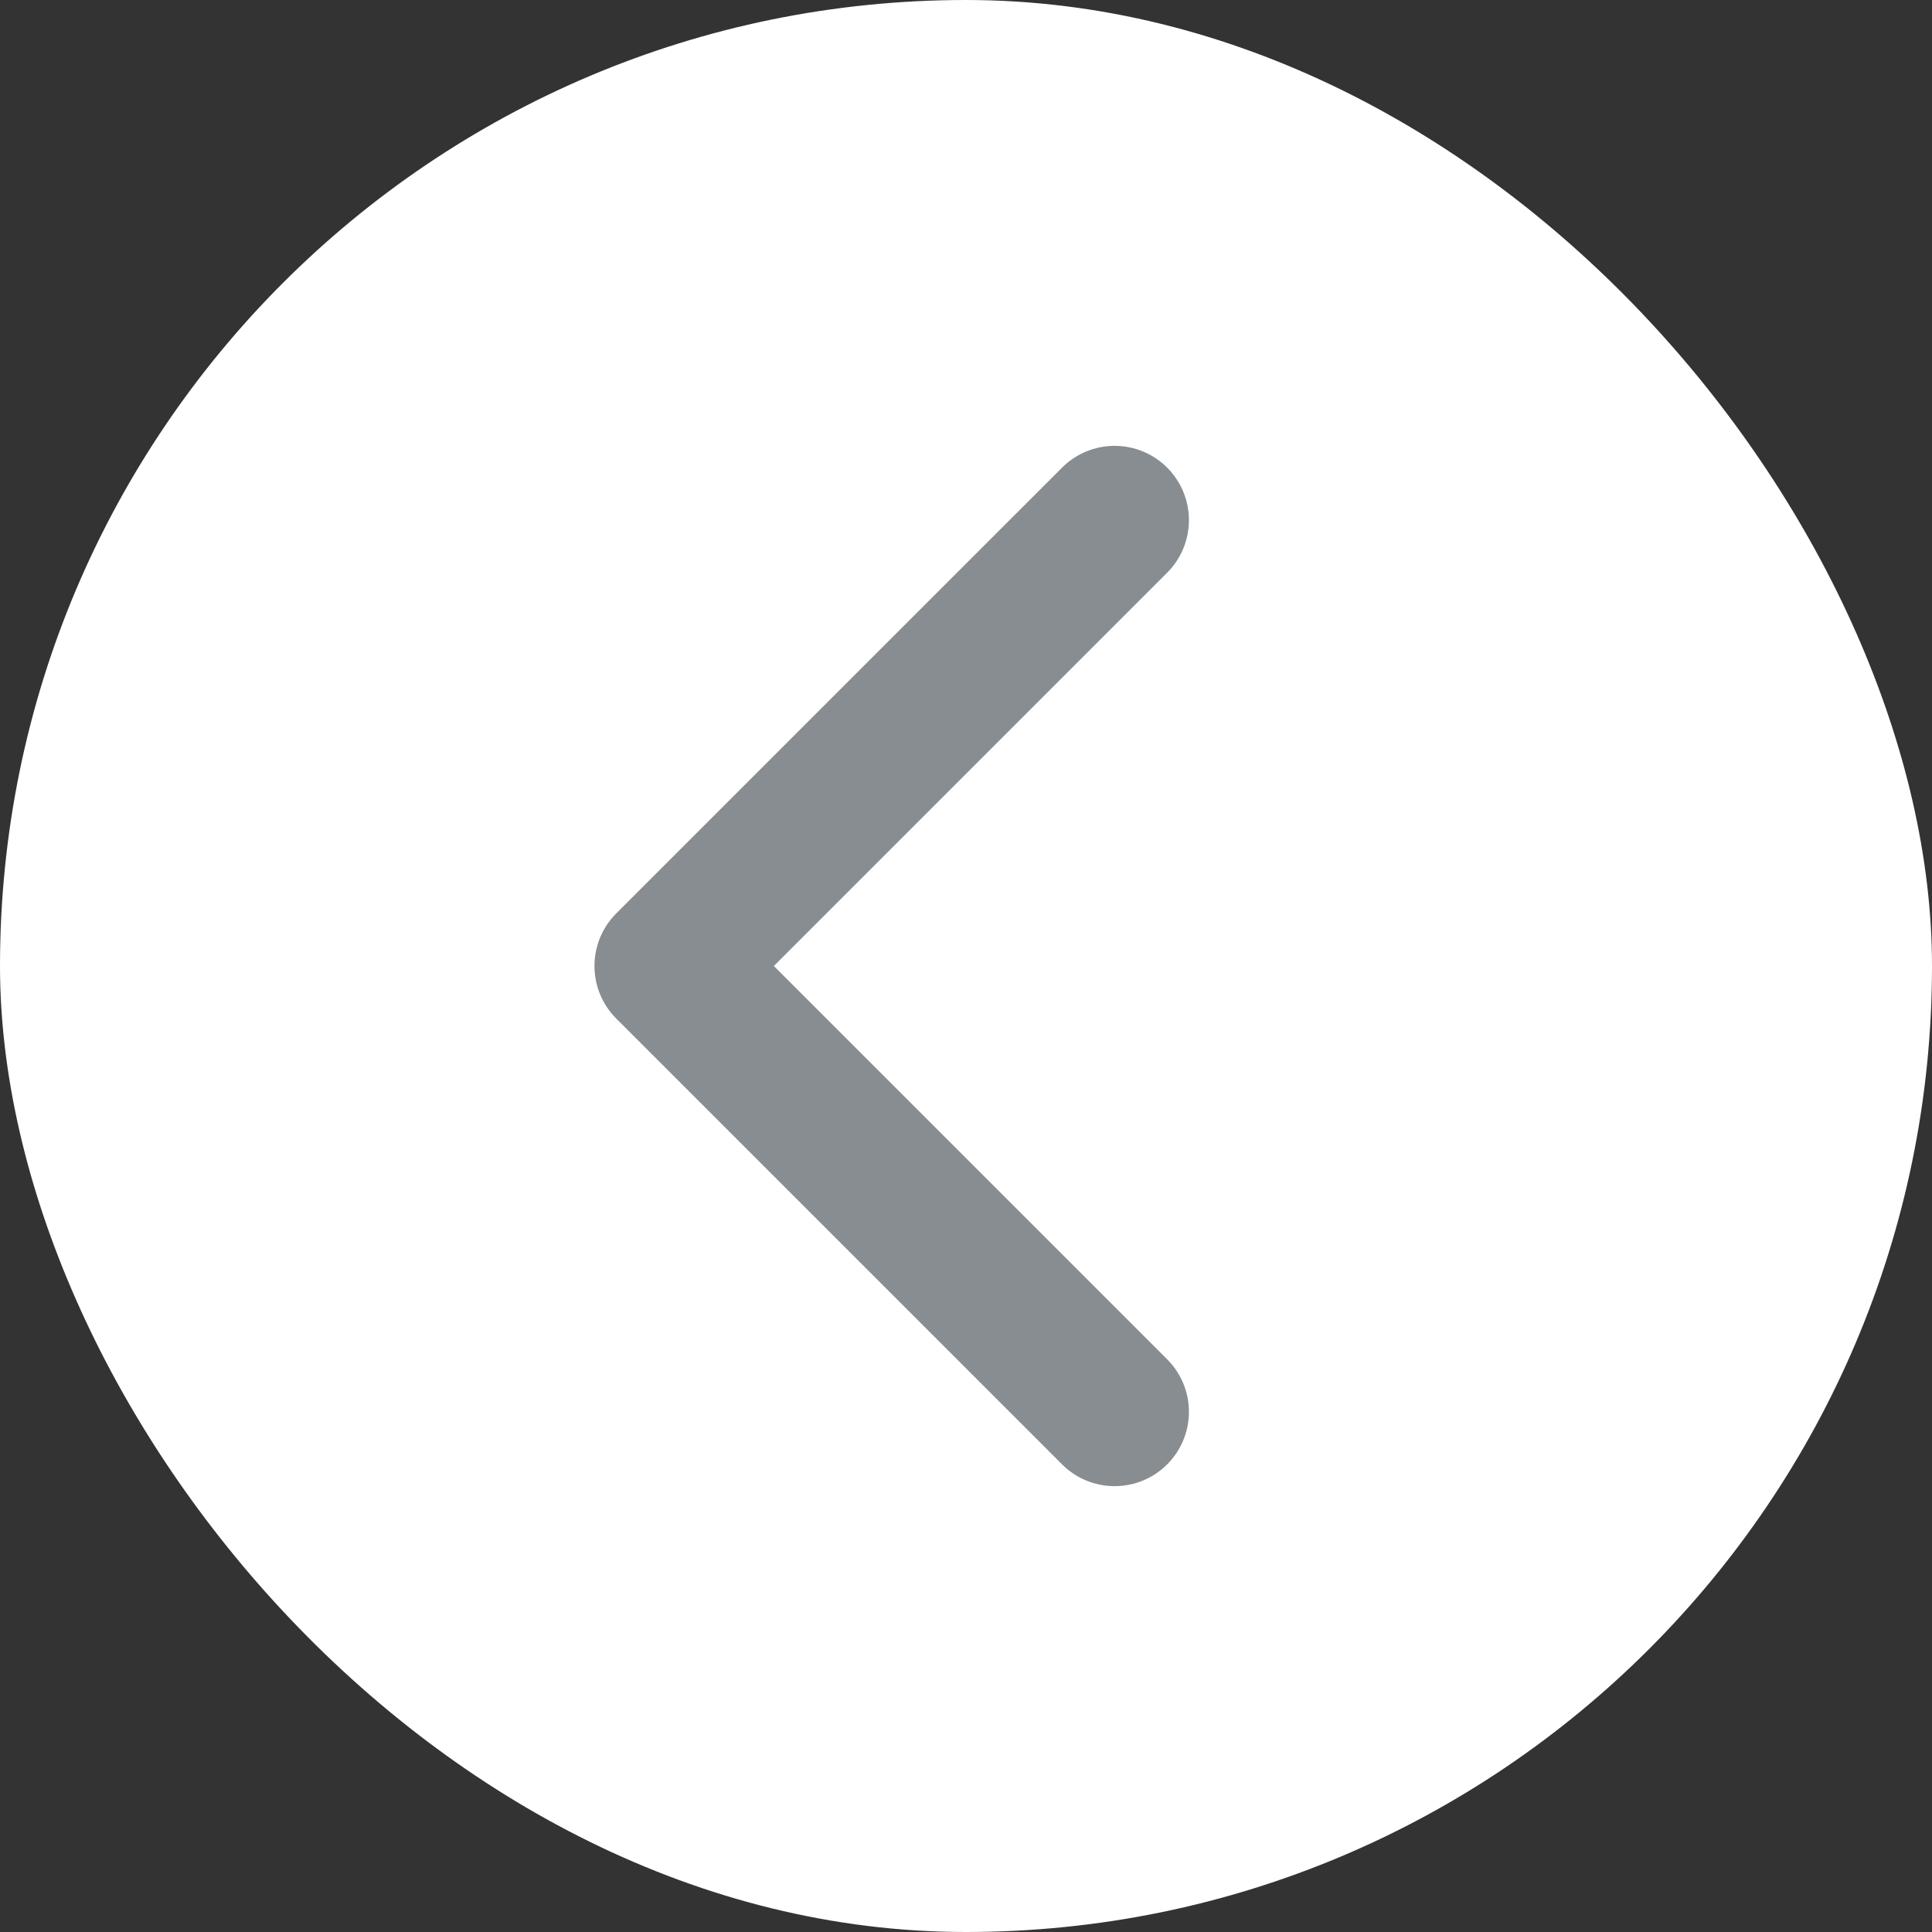
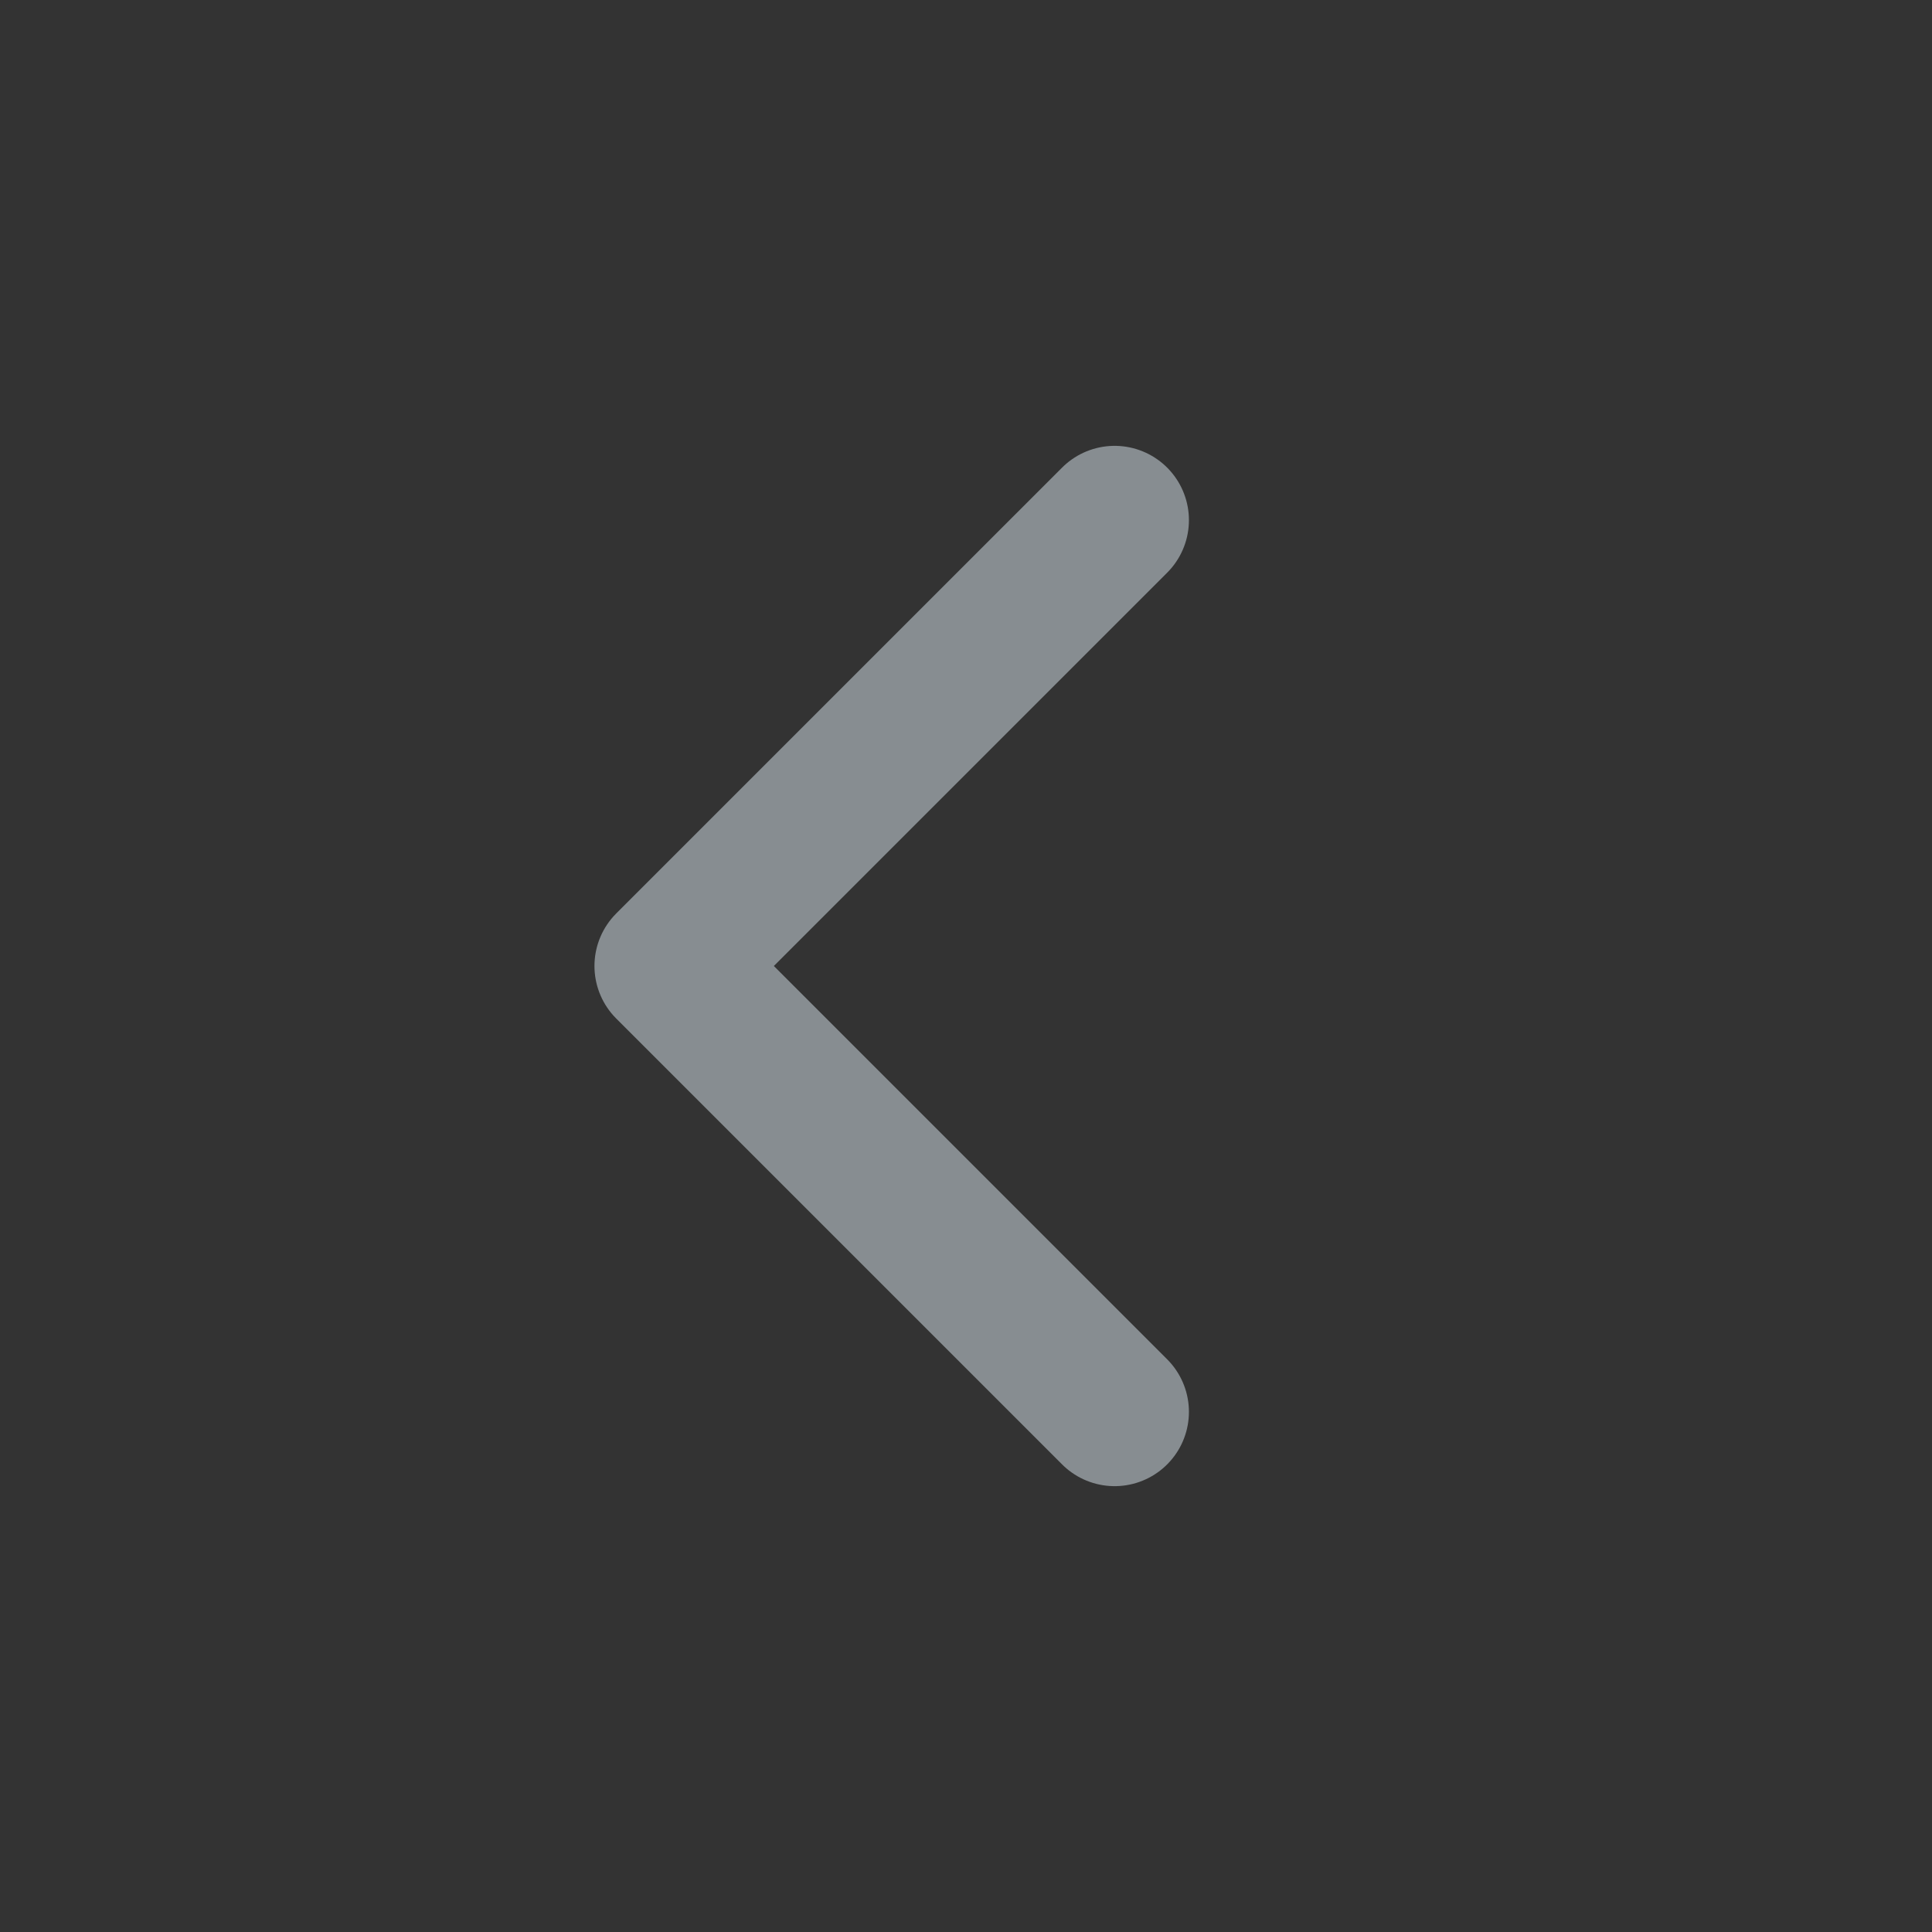
<svg xmlns="http://www.w3.org/2000/svg" width="26" height="26" viewBox="0 0 26 26" fill="none">
  <rect x="0" y="0" width="26" height="26" fill="#333333" stroke="none" />
-   <rect width="26" height="26" rx="13" fill="white" />
  <path d="M15 19L9 13L15 7" stroke="#878D91" stroke-width="2" stroke-linecap="round" stroke-linejoin="round" />
</svg>